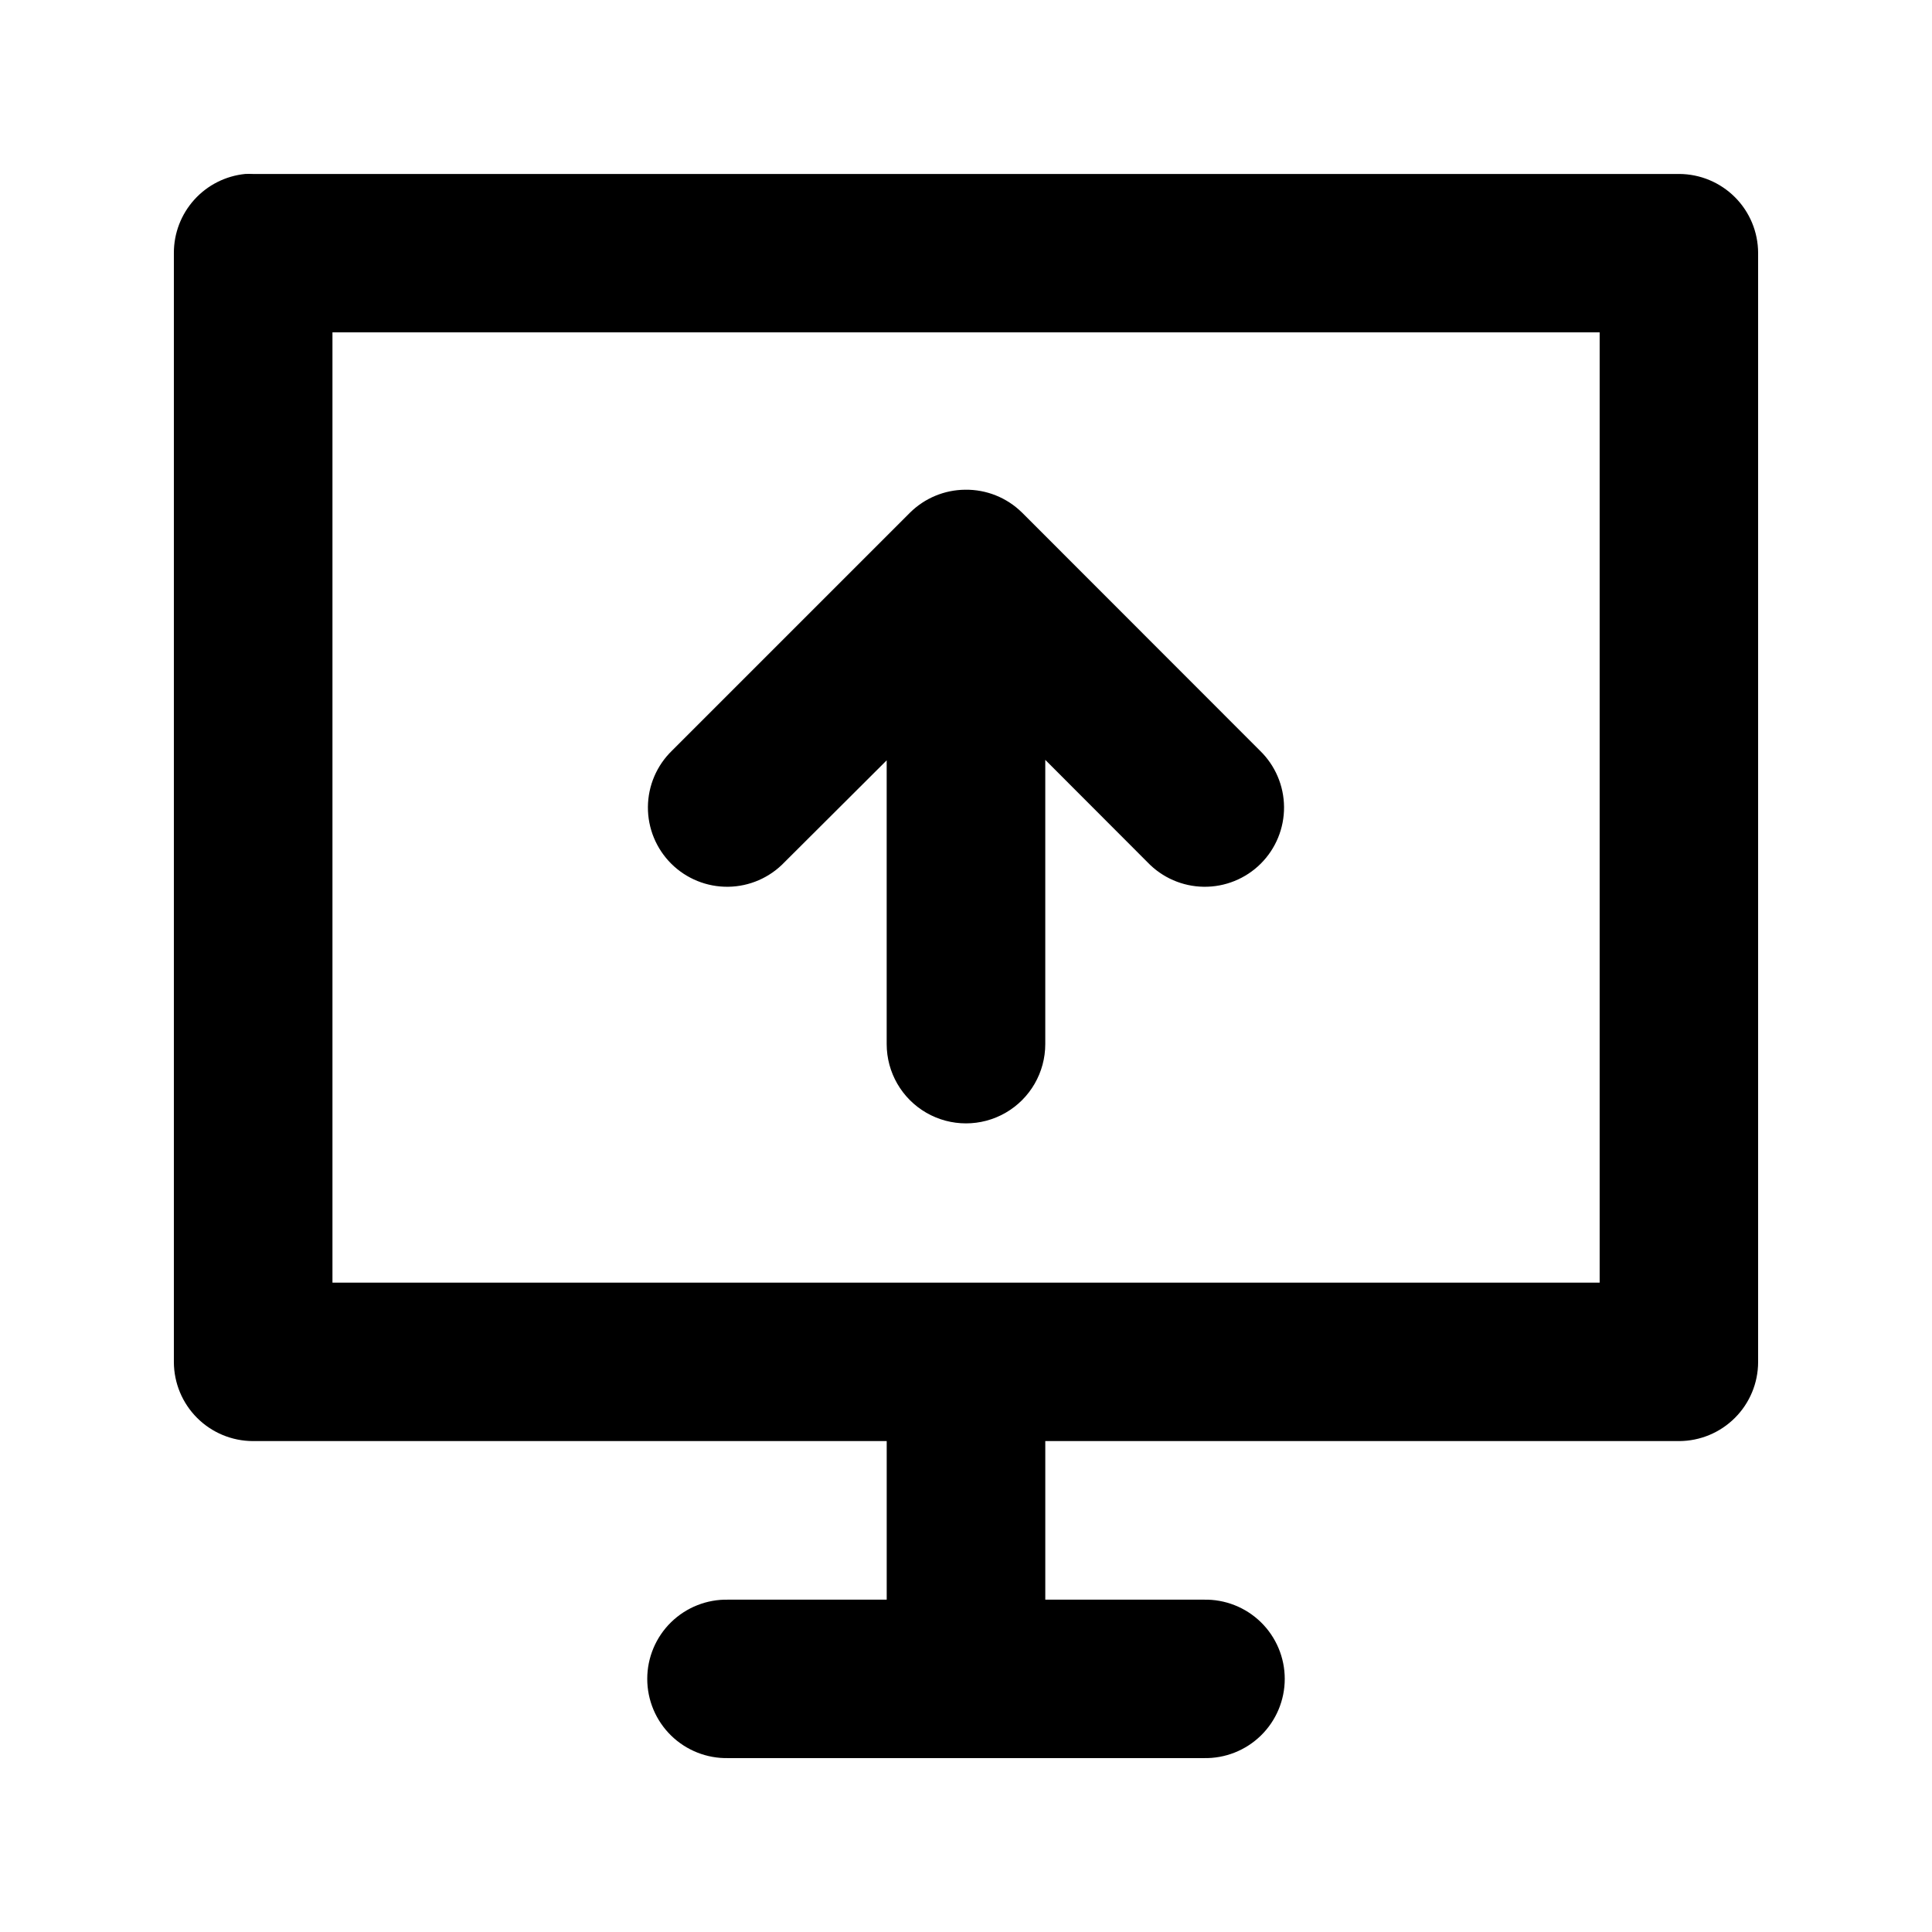
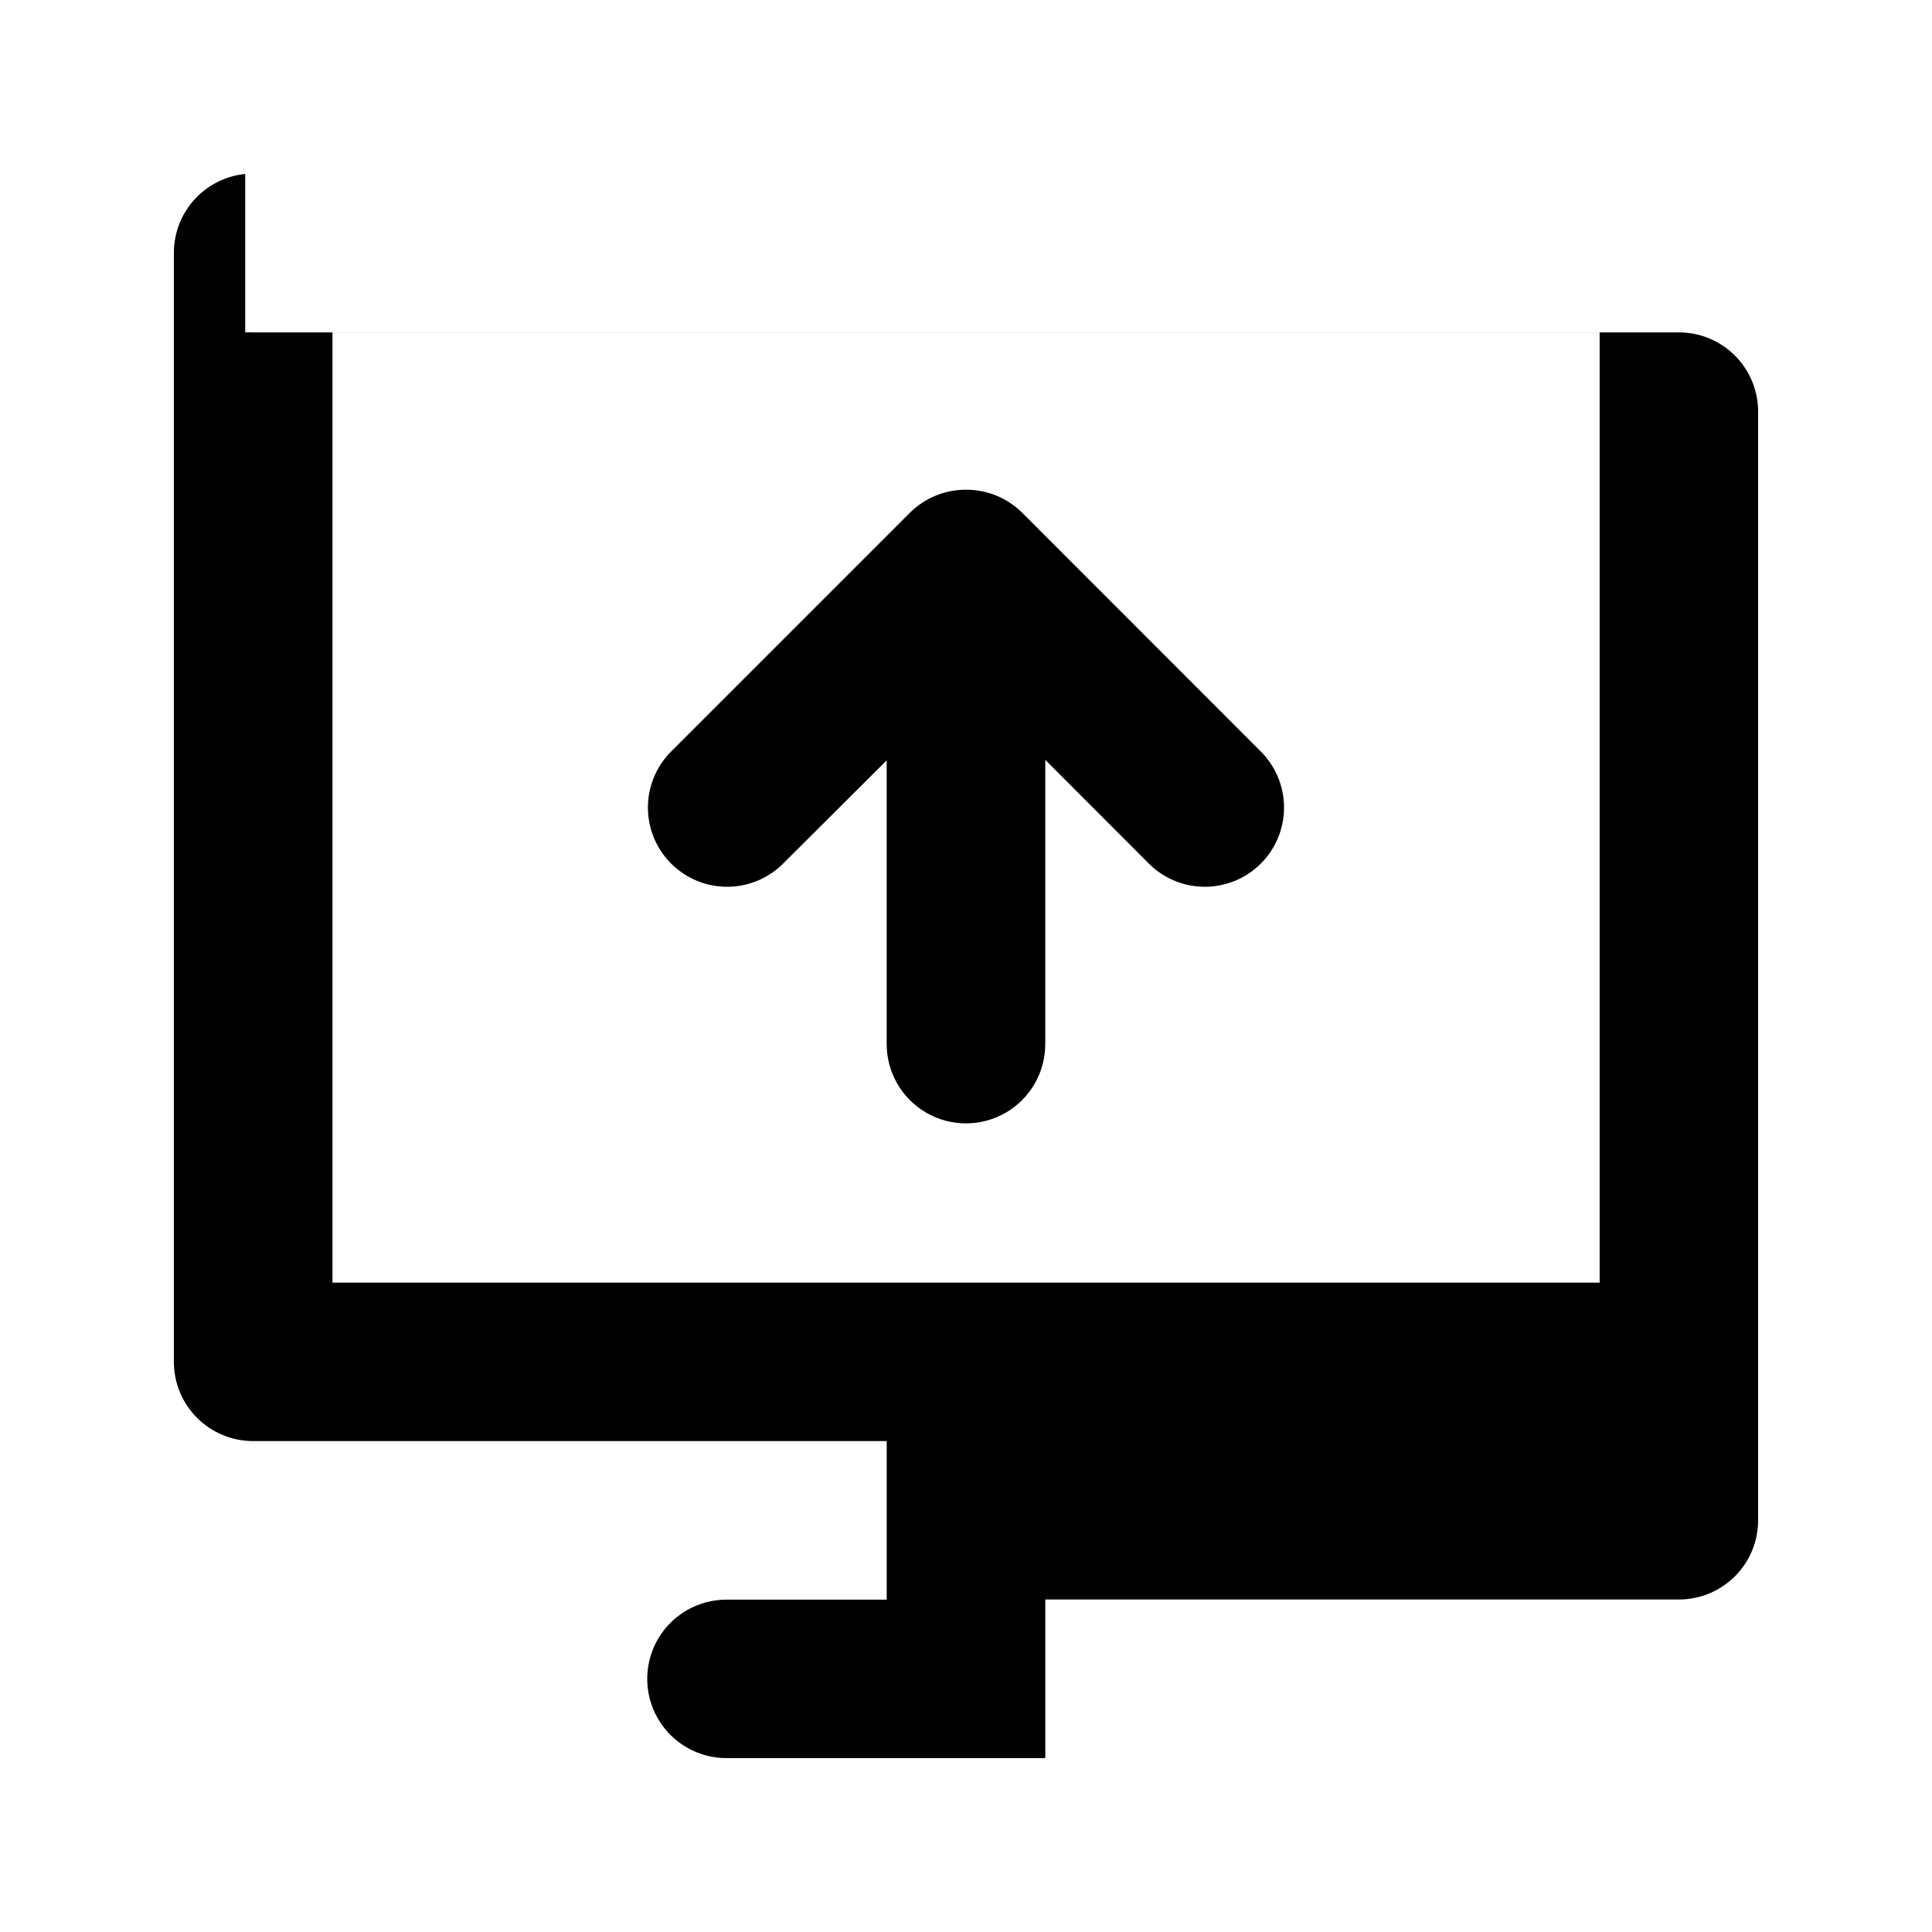
<svg xmlns="http://www.w3.org/2000/svg" fill="#000000" width="800px" height="800px" version="1.1" viewBox="144 144 512 512">
-   <path d="m208.98 190.1c-5.184 0.52-9.988 2.945-13.48 6.809-3.496 3.867-5.426 8.891-5.422 14.102v293.98c0.023 5.539 2.234 10.844 6.148 14.758 3.918 3.918 9.223 6.129 14.762 6.152h168v42.027h-41.988c-5.652-0.129-11.113 2.027-15.156 5.977-4.039 3.949-6.316 9.363-6.316 15.016 0 5.648 2.277 11.062 6.316 15.012 4.043 3.953 9.504 6.106 15.156 5.981h126c5.652 0.125 11.113-2.027 15.156-5.981 4.039-3.949 6.316-9.363 6.316-15.012 0-5.652-2.277-11.066-6.316-15.016-4.043-3.949-9.504-6.106-15.156-5.977h-41.988v-42.027h168c5.539-0.023 10.844-2.234 14.762-6.152 3.918-3.914 6.129-9.219 6.148-14.758v-293.98c-0.02-5.539-2.231-10.844-6.148-14.762-3.918-3.914-9.223-6.125-14.762-6.148h-378.02c-0.668-0.031-1.34-0.031-2.008 0zm23.125 41.984h335.82v251.83h-335.82zm167.66 41.699h0.004c-5.453 0.043-10.672 2.207-14.559 6.027l-63.105 63.102c-4.055 3.922-6.363 9.309-6.402 14.945-0.039 5.641 2.191 11.062 6.191 15.039 4 3.977 9.43 6.176 15.07 6.106 5.641-0.07 11.016-2.41 14.91-6.484l27.105-27.02v75.195c0 7.508 4.004 14.445 10.508 18.199 6.5 3.75 14.512 3.75 21.012 0 6.504-3.754 10.508-10.691 10.508-18.199v-75.32l27.105 27.145c3.898 4.074 9.27 6.414 14.91 6.484 5.641 0.07 11.074-2.129 15.074-6.106 3.996-3.977 6.231-9.398 6.188-15.039-0.039-5.637-2.348-11.023-6.402-14.945l-63.062-63.102h-0.004c-4.004-3.941-9.426-6.113-15.047-6.027z" />
+   <path d="m208.98 190.1c-5.184 0.52-9.988 2.945-13.48 6.809-3.496 3.867-5.426 8.891-5.422 14.102v293.98c0.023 5.539 2.234 10.844 6.148 14.758 3.918 3.918 9.223 6.129 14.762 6.152h168v42.027h-41.988c-5.652-0.129-11.113 2.027-15.156 5.977-4.039 3.949-6.316 9.363-6.316 15.016 0 5.648 2.277 11.062 6.316 15.012 4.043 3.953 9.504 6.106 15.156 5.981h126h-41.988v-42.027h168c5.539-0.023 10.844-2.234 14.762-6.152 3.918-3.914 6.129-9.219 6.148-14.758v-293.98c-0.02-5.539-2.231-10.844-6.148-14.762-3.918-3.914-9.223-6.125-14.762-6.148h-378.02c-0.668-0.031-1.34-0.031-2.008 0zm23.125 41.984h335.82v251.83h-335.82zm167.66 41.699h0.004c-5.453 0.043-10.672 2.207-14.559 6.027l-63.105 63.102c-4.055 3.922-6.363 9.309-6.402 14.945-0.039 5.641 2.191 11.062 6.191 15.039 4 3.977 9.43 6.176 15.07 6.106 5.641-0.07 11.016-2.41 14.91-6.484l27.105-27.02v75.195c0 7.508 4.004 14.445 10.508 18.199 6.5 3.75 14.512 3.75 21.012 0 6.504-3.754 10.508-10.691 10.508-18.199v-75.32l27.105 27.145c3.898 4.074 9.27 6.414 14.91 6.484 5.641 0.07 11.074-2.129 15.074-6.106 3.996-3.977 6.231-9.398 6.188-15.039-0.039-5.637-2.348-11.023-6.402-14.945l-63.062-63.102h-0.004c-4.004-3.941-9.426-6.113-15.047-6.027z" />
</svg>